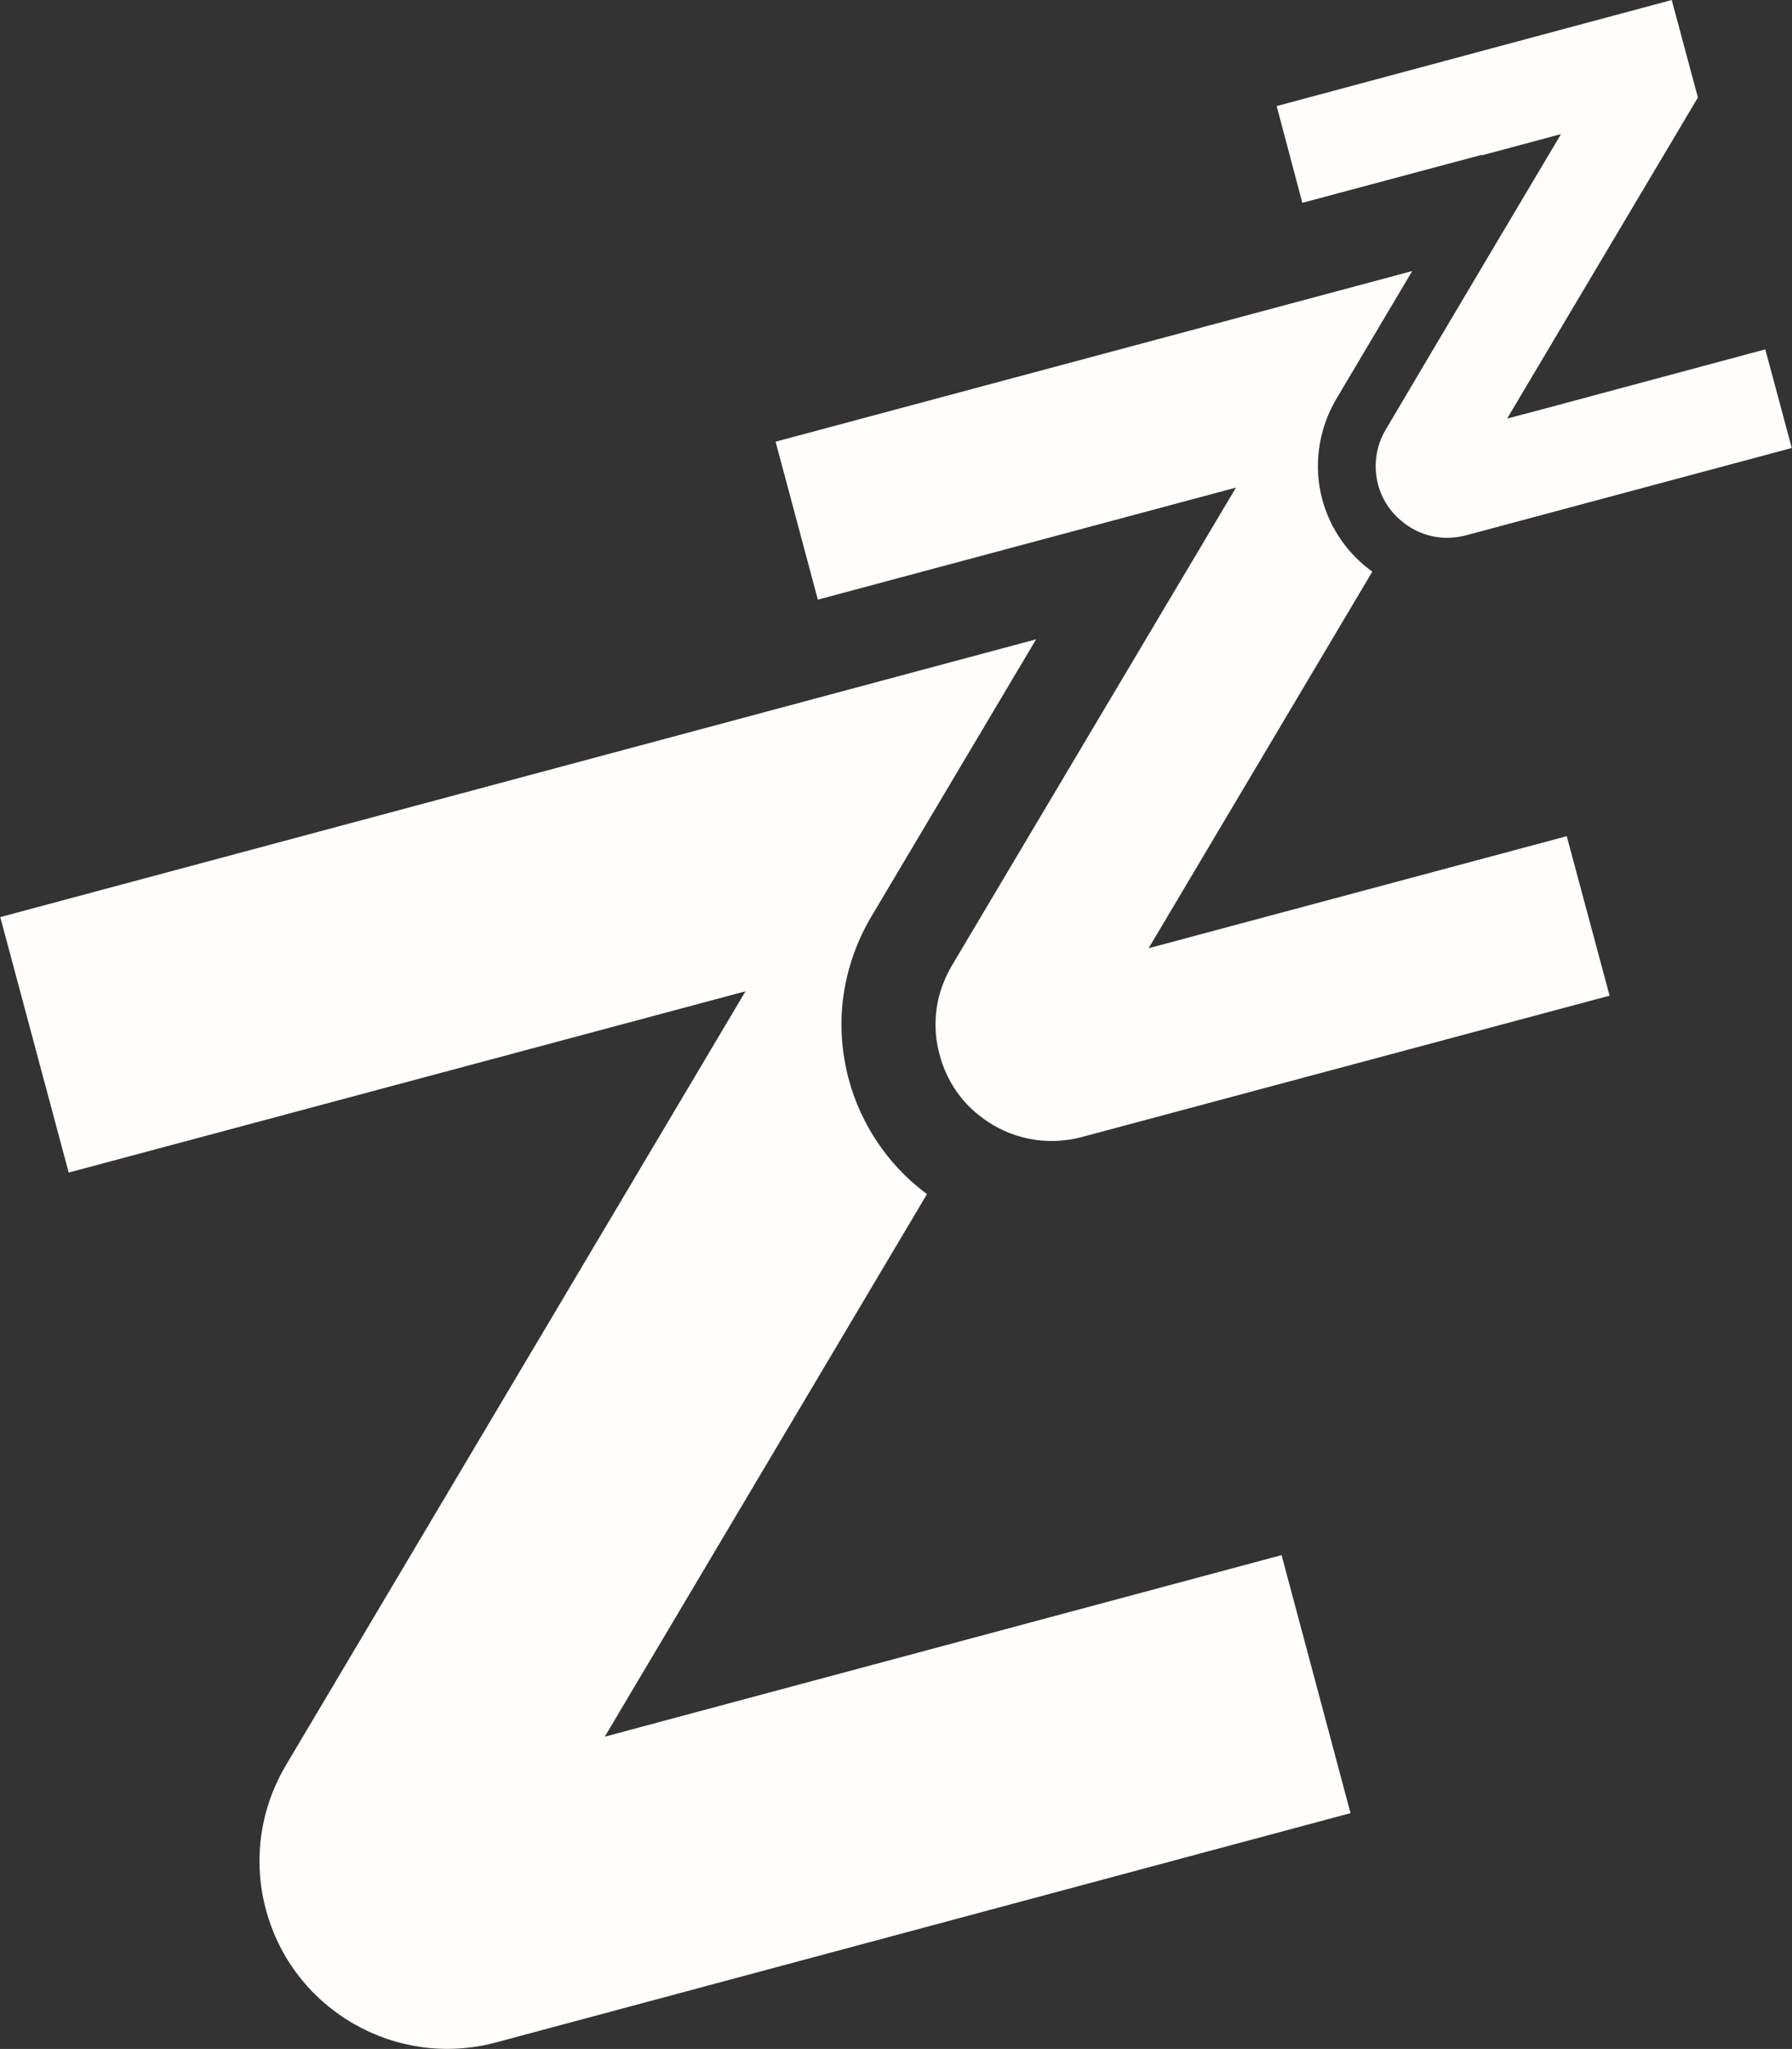
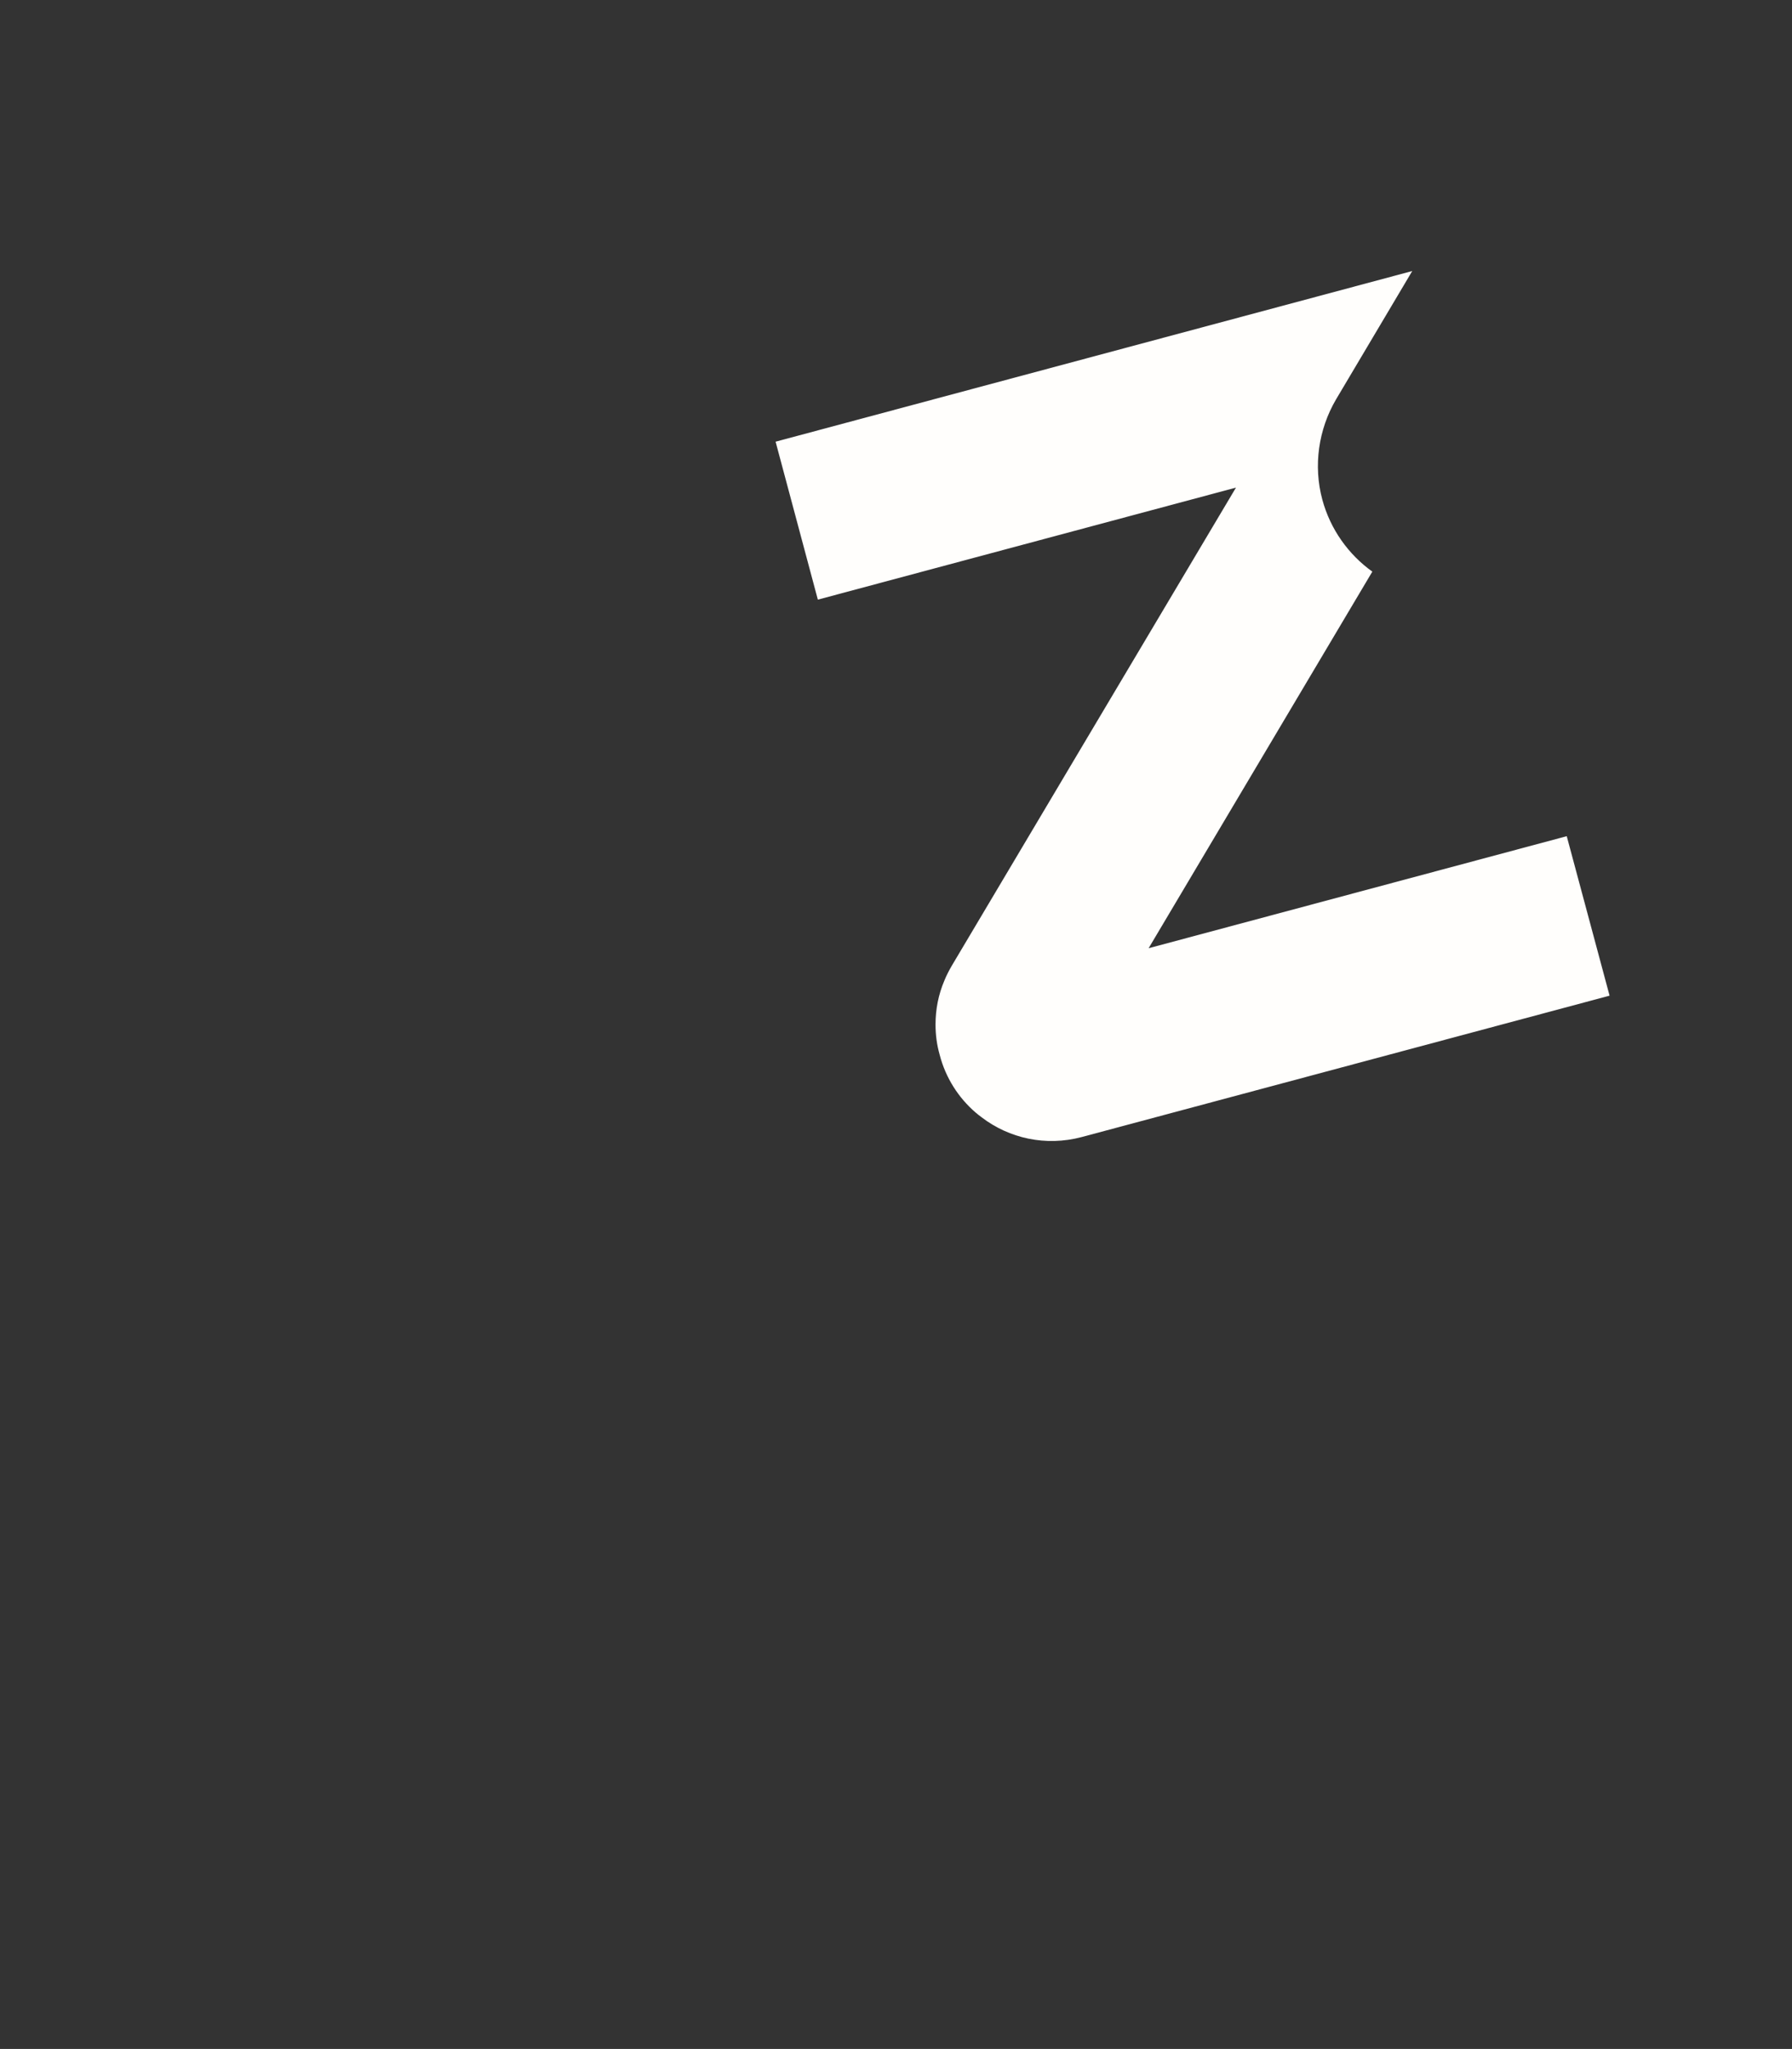
<svg xmlns="http://www.w3.org/2000/svg" viewBox="0 0 69.13 79" data-name="Layer 2" id="Layer_2">
  <rect x="0" y="0" width="69.13" height="79" fill="#333333" stroke="none" />
  <defs>
    <style>
      .cls-1 {
        fill: #fffefc;
      }
    </style>
  </defs>
  <g data-name="Layer 1" id="Layer_1-2">
    <g>
-       <path d="M52.09,69.91l-32.96,8.84c-3.86,1.03-7.84-1.26-8.87-5.12-.17-.61-.25-1.25-.25-1.88,0-1.29.35-2.56,1.02-3.69l17.73-29.84-26.11,6.99-2.64-9.85,39.96-10.71-6.38,10.73c-.74,1.26-1.13,2.69-1.13,4.12,0,.71.1,1.43.28,2.11.47,1.74,1.51,3.29,2.94,4.37.03.02.05.04.08.06l-12.43,20.92,26.11-7,2.66,9.95Z" class="cls-1" />
      <path d="M62.09,38.39l-20.36,5.45c-1.39.37-2.8.05-3.86-.76-.08-.06-.16-.12-.24-.19-.65-.56-1.15-1.33-1.38-2.22-.11-.39-.16-.77-.16-1.17,0-.58.11-1.15.34-1.69h0c.08-.2.18-.39.29-.58l4.15-6.98.41-.69,6.4-10.76-16.13,4.32-1.63-6.09,24.56-6.58-2.94,4.95c-.68,1.16-.88,2.56-.53,3.86.31,1.15,1.01,2.12,1.93,2.78l-8.63,14.52,16.13-4.32,1.65,6.14Z" class="cls-1" />
-       <path d="M69.13,17.27l-10.86,2.91-1.72.46c-.9.24-1.8.02-2.47-.54-.43-.35-.76-.83-.92-1.42-.06-.24-.09-.47-.09-.71,0-.49.13-.98.39-1.41l1.9-3.21,2.6-4.38,2.26-3.8-3.06.82v-.02s-6.92,1.85-6.92,1.85l-.99-3.73,15.24-4.09,1.01,3.76-6.16,10.36-1.2,2.02,1.62-.43,8.34-2.24,1.02,3.8Z" class="cls-1" />
    </g>
  </g>
</svg>